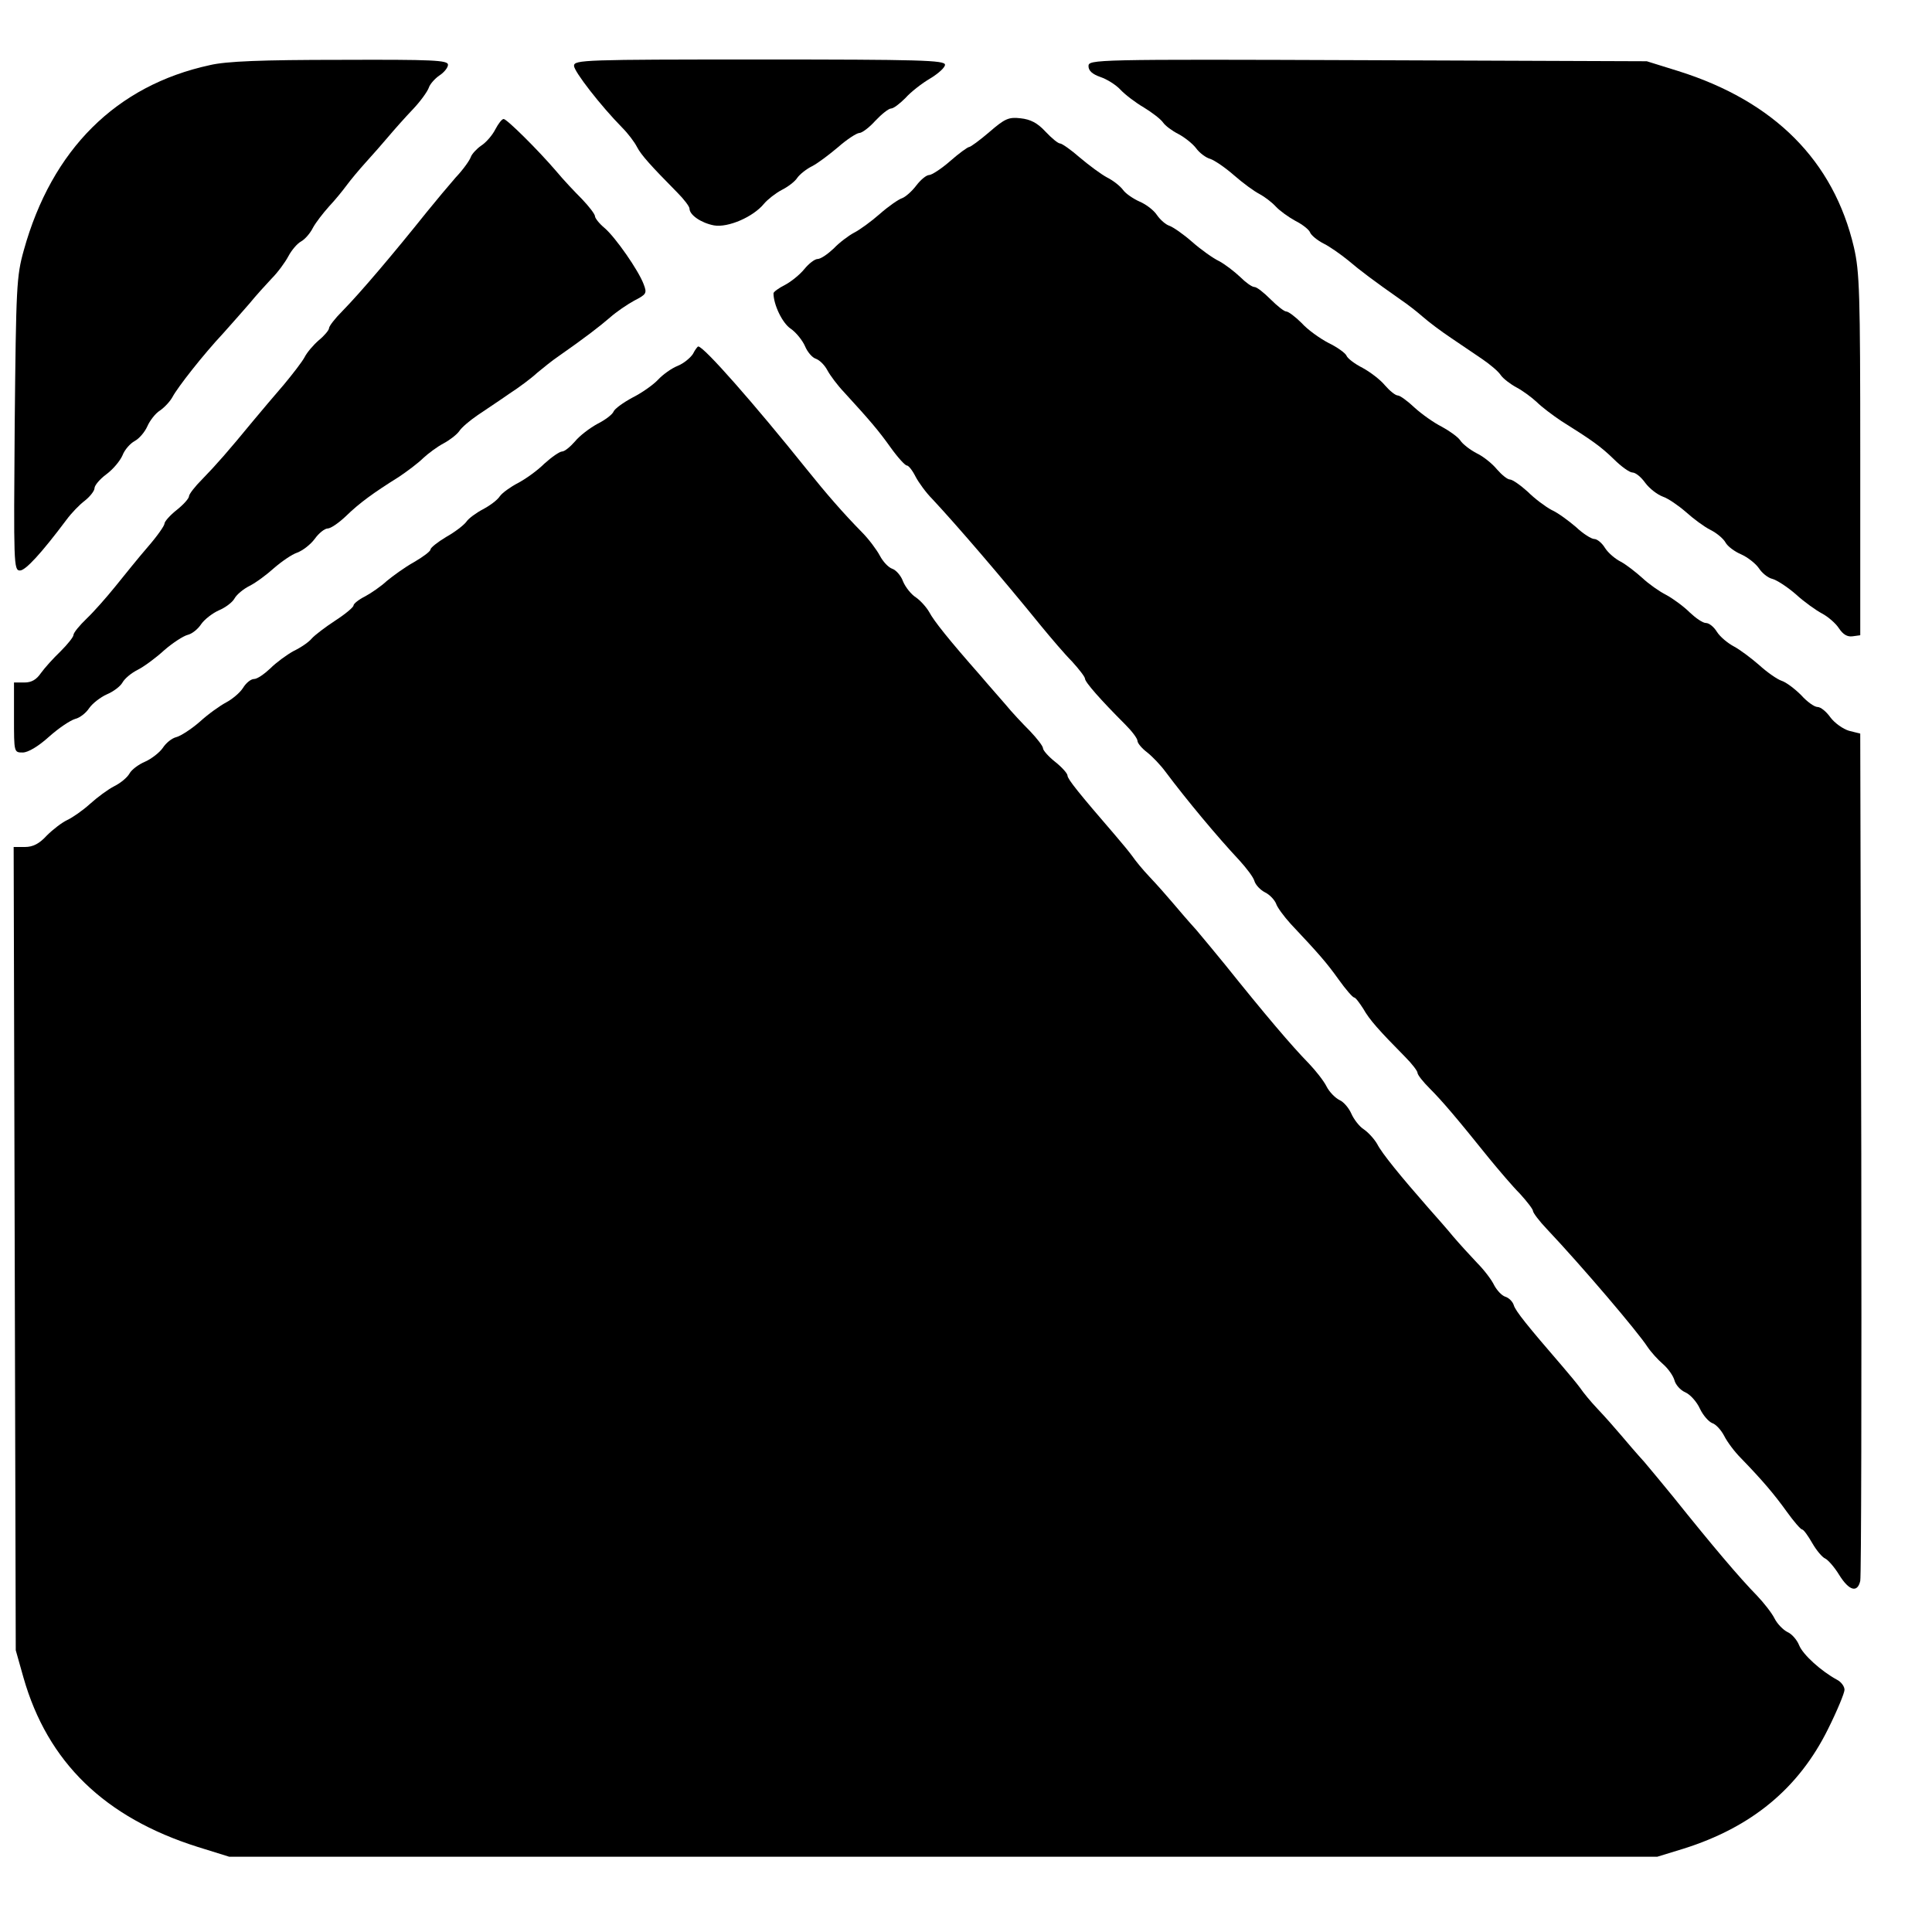
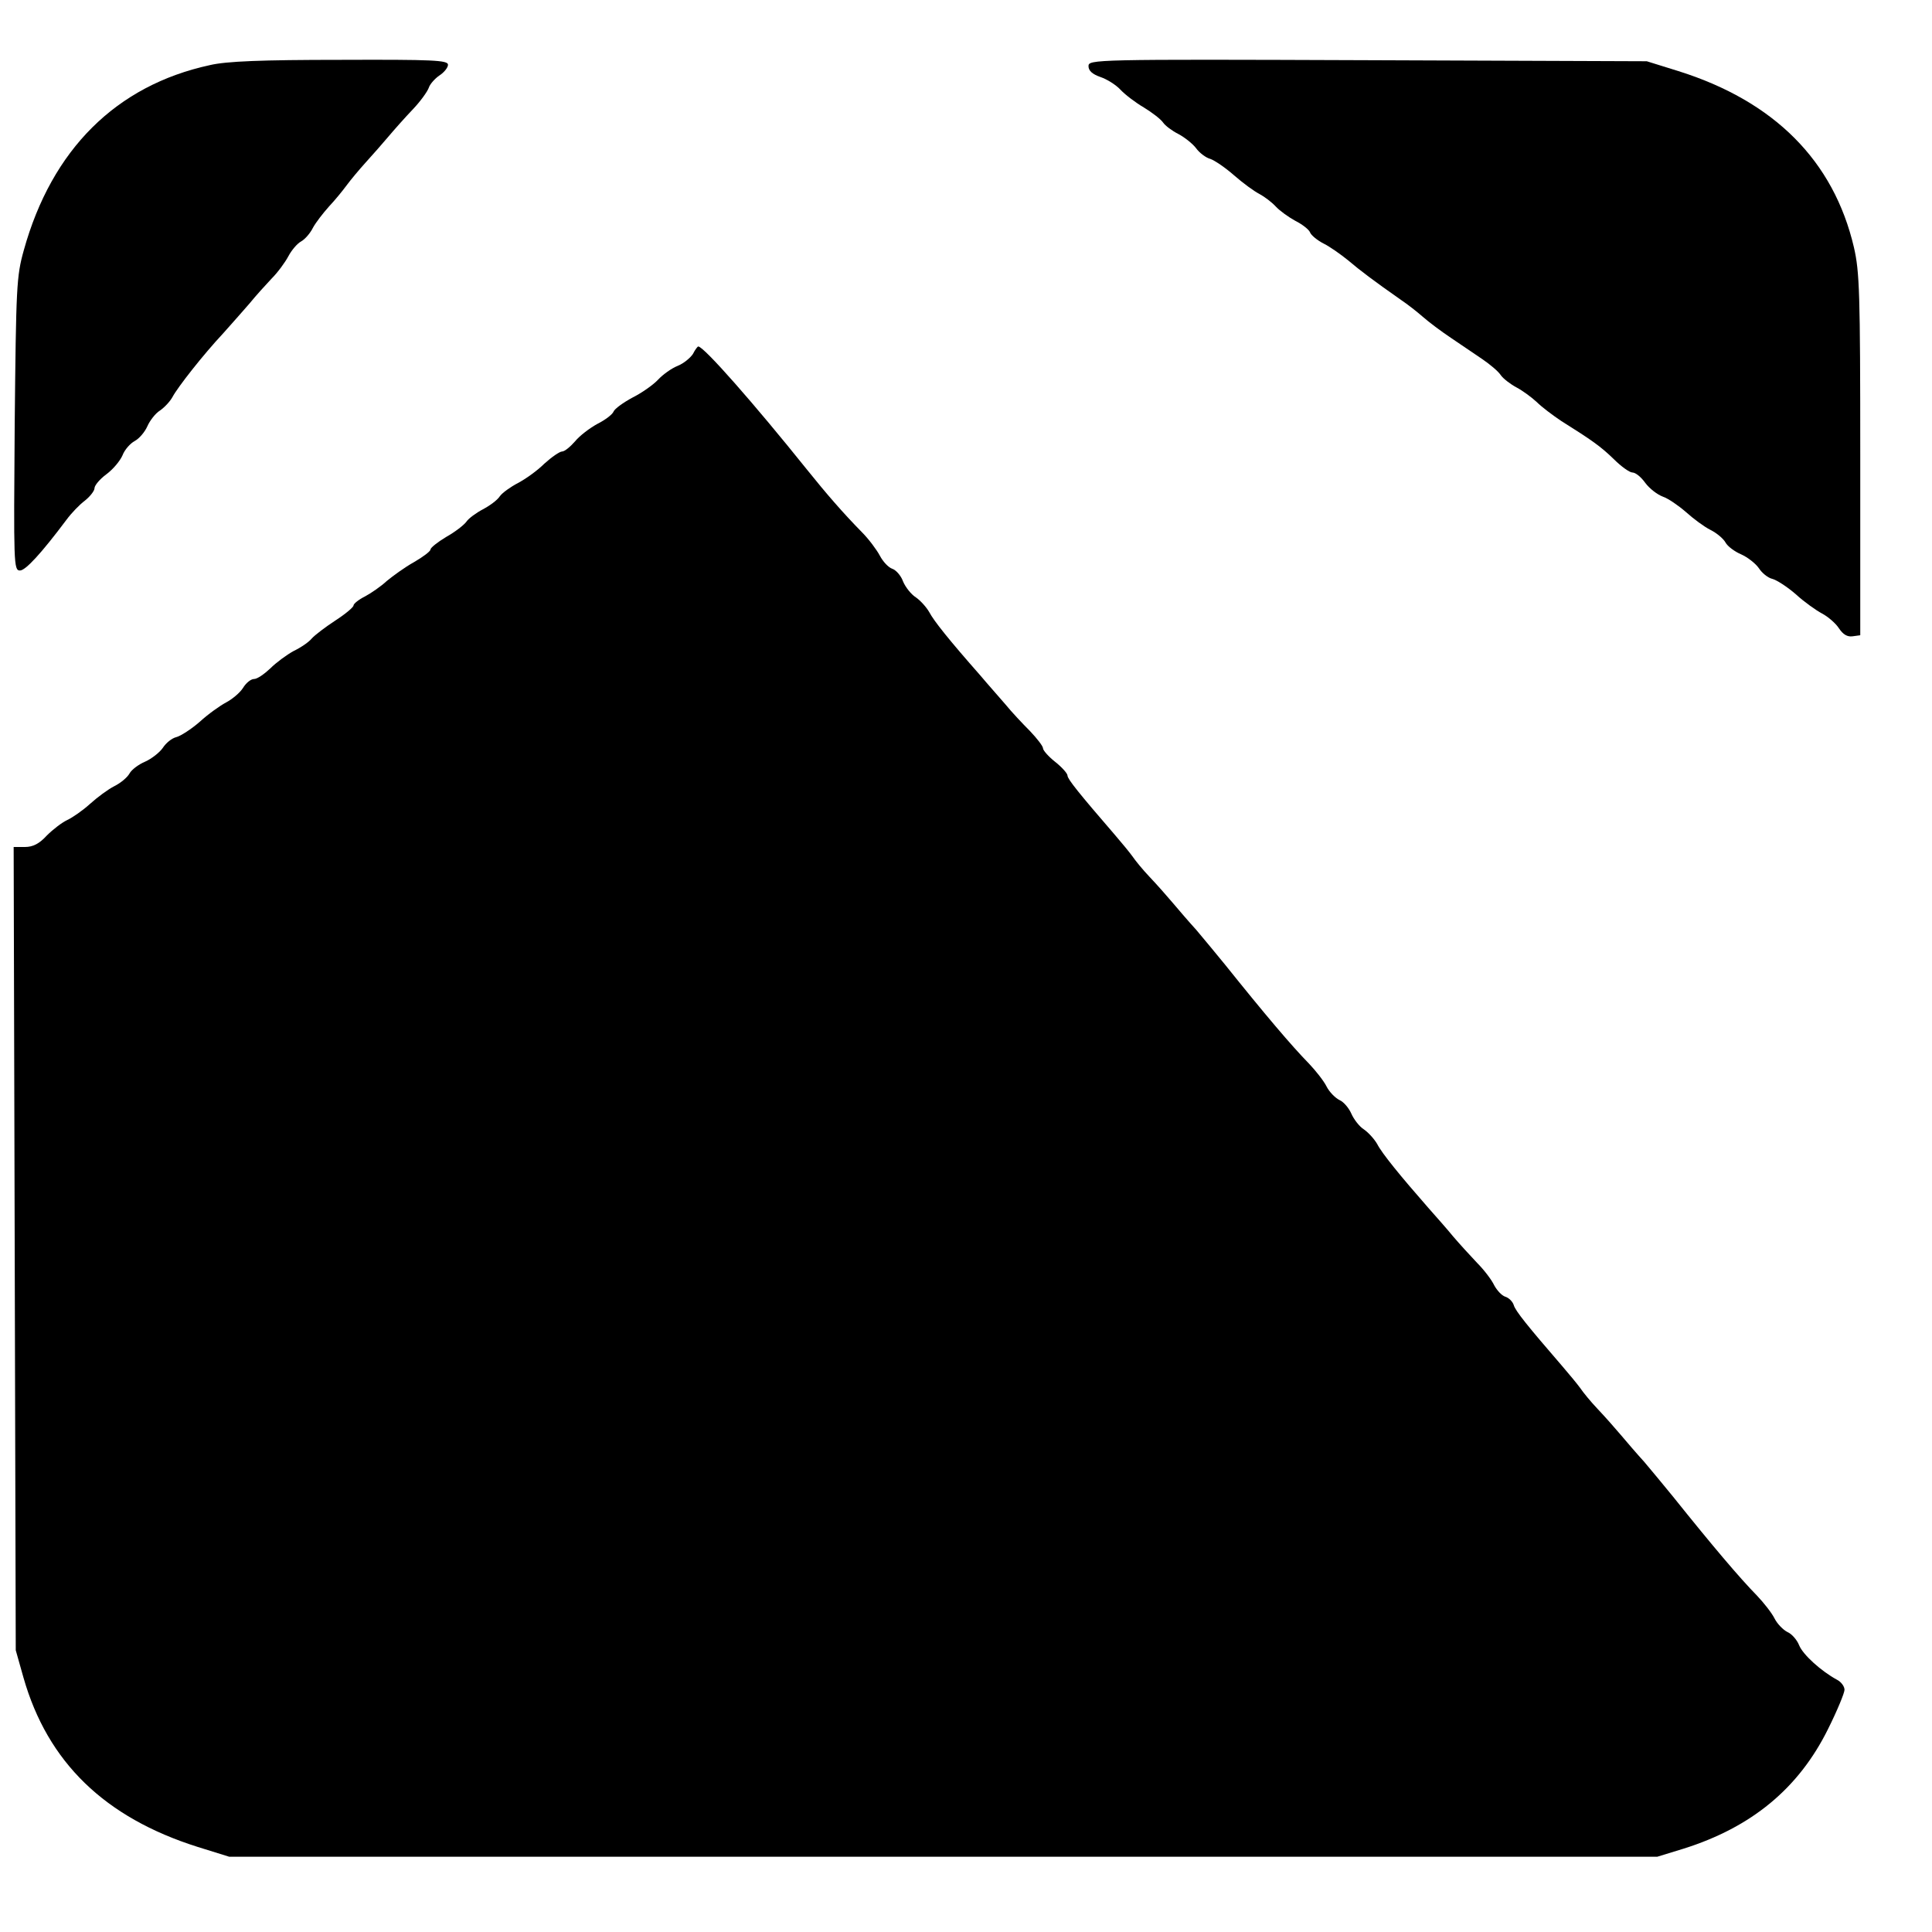
<svg xmlns="http://www.w3.org/2000/svg" version="1.0" width="552pt" height="552pt" viewBox="0 0 552 552" preserveAspectRatio="xMidYMid meet">
  <g transform="translate(0,552) scale(0.1,-0.1)" fill="#000000" stroke="none">
    <path d="M600 5334 c-268 -58 -452 -241 -532 -529 -21 -75 -22 -104 -26 -497 -3 -399 -3 -418 15 -418 16 0 61 49 133 145 14 19 37 43 53 55 15 12 27 28 27 35 0 8 15 26 34 40 19 14 39 38 46 54 6 16 22 34 35 41 13 7 29 26 36 42 7 16 23 37 36 45 13 9 29 26 36 39 15 28 87 120 145 182 23 26 57 64 75 85 17 21 46 53 63 71 18 18 39 47 48 64 9 17 25 36 36 42 11 6 26 23 34 39 8 15 29 42 46 61 17 18 39 45 50 60 11 15 36 45 55 66 20 22 49 55 65 74 16 19 47 54 69 77 22 23 42 51 46 62 3 10 17 26 30 35 14 9 25 23 25 31 0 13 -43 15 -307 14 -225 0 -326 -4 -373 -15z" />
-     <path d="M1640 5332 c0 -16 76 -114 138 -177 16 -16 35 -41 42 -55 12 -23 39 -53 115 -130 19 -19 35 -40 35 -46 0 -18 33 -41 70 -48 40 -7 112 24 143 62 10 12 33 30 50 39 18 9 38 24 45 35 7 10 26 25 42 33 16 8 49 33 75 55 25 22 53 40 60 40 8 0 29 16 46 35 18 19 38 35 45 35 7 0 25 14 41 30 15 17 47 42 71 56 23 14 42 31 42 39 0 13 -72 15 -530 15 -499 0 -530 -1 -530 -18z" />
    <path d="M3110 5331 c0 -13 11 -23 34 -31 18 -6 44 -22 57 -36 13 -14 43 -37 67 -51 23 -14 48 -33 55 -43 6 -9 26 -24 44 -33 17 -9 40 -27 50 -40 10 -14 29 -28 41 -31 12 -4 43 -25 68 -47 25 -22 58 -46 72 -53 15 -8 36 -24 47 -36 11 -12 36 -30 56 -41 20 -10 39 -25 42 -33 3 -8 21 -23 39 -32 18 -9 49 -31 70 -48 34 -29 74 -59 151 -113 18 -12 46 -34 62 -48 17 -15 53 -42 80 -60 28 -19 68 -46 90 -61 22 -15 46 -35 53 -46 7 -10 28 -26 45 -35 17 -9 43 -28 58 -42 14 -14 46 -38 70 -54 86 -54 112 -72 150 -109 21 -21 45 -38 53 -38 9 0 25 -13 37 -30 12 -16 34 -33 50 -39 15 -5 44 -25 66 -44 21 -19 52 -42 70 -51 18 -9 37 -25 43 -36 6 -11 26 -26 45 -34 18 -8 41 -26 50 -39 9 -14 26 -28 39 -31 12 -3 43 -23 67 -44 24 -22 58 -46 75 -55 17 -9 39 -28 48 -42 12 -18 24 -25 39 -23 l22 3 0 515 c0 464 -2 523 -18 593 -58 248 -228 418 -502 504 l-90 28 -797 3 c-786 3 -798 2 -798 -17z" />
-     <path d="M2827 5143 c-28 -24 -54 -43 -58 -43 -4 0 -29 -18 -54 -40 -25 -22 -53 -40 -60 -40 -8 0 -24 -13 -37 -30 -12 -16 -30 -32 -40 -36 -10 -3 -39 -23 -64 -45 -25 -22 -58 -46 -74 -54 -15 -8 -42 -28 -58 -45 -17 -16 -37 -30 -46 -30 -8 0 -25 -13 -38 -29 -13 -16 -38 -36 -55 -45 -18 -9 -33 -20 -33 -24 0 -32 25 -85 49 -101 16 -11 34 -34 41 -50 7 -17 21 -33 31 -36 11 -4 25 -18 33 -33 8 -15 29 -43 48 -63 75 -82 98 -109 133 -158 20 -28 41 -51 46 -51 5 0 16 -14 25 -32 9 -17 30 -46 48 -64 70 -75 199 -225 311 -363 28 -34 67 -80 88 -101 20 -22 37 -44 37 -49 0 -10 45 -61 115 -131 19 -19 35 -40 35 -47 0 -6 12 -21 28 -33 15 -12 38 -36 52 -55 59 -79 149 -187 211 -253 20 -22 40 -48 43 -59 3 -11 17 -26 31 -33 14 -7 27 -22 31 -32 3 -10 22 -36 42 -58 80 -85 102 -110 137 -159 20 -28 40 -51 44 -51 4 0 15 -15 26 -32 18 -32 45 -62 120 -138 19 -19 35 -40 35 -45 0 -6 16 -26 35 -45 35 -35 76 -83 170 -200 28 -34 67 -80 88 -101 20 -22 37 -44 37 -49 0 -5 18 -29 40 -52 101 -107 260 -294 287 -336 10 -15 30 -37 44 -49 15 -13 29 -33 33 -46 3 -13 17 -29 31 -35 14 -6 33 -27 42 -47 9 -19 25 -37 35 -41 10 -3 25 -19 34 -36 9 -18 30 -46 48 -64 62 -64 95 -103 131 -153 20 -28 40 -51 44 -51 4 0 17 -18 29 -39 12 -21 29 -41 37 -44 8 -4 26 -24 40 -47 28 -45 52 -52 60 -17 3 12 4 562 3 1221 l-3 1200 -32 8 c-17 5 -41 22 -53 38 -12 17 -28 30 -37 30 -9 0 -30 15 -47 34 -18 18 -43 37 -56 41 -12 4 -41 24 -64 45 -23 20 -55 44 -72 53 -17 9 -39 27 -48 41 -9 15 -23 26 -32 26 -9 0 -29 14 -46 30 -17 17 -47 39 -67 50 -20 10 -51 32 -69 49 -19 17 -46 38 -61 46 -16 8 -36 25 -45 39 -9 15 -23 26 -31 26 -8 0 -32 15 -52 34 -21 18 -52 41 -70 49 -17 9 -48 32 -68 52 -21 19 -44 35 -51 35 -7 0 -23 13 -37 29 -13 16 -39 37 -58 46 -19 10 -40 26 -47 37 -7 10 -31 27 -53 39 -22 11 -56 35 -77 54 -20 19 -42 35 -48 35 -7 0 -23 13 -37 29 -13 16 -42 38 -64 50 -22 11 -43 27 -46 35 -3 7 -26 24 -51 36 -25 13 -60 38 -77 57 -18 18 -38 33 -44 33 -6 0 -26 16 -45 35 -19 19 -39 35 -46 35 -7 0 -25 13 -41 29 -16 15 -43 36 -60 45 -17 8 -52 33 -77 55 -25 22 -54 42 -65 46 -10 3 -26 17 -35 30 -9 14 -31 31 -50 39 -18 8 -40 23 -47 33 -8 11 -28 27 -46 36 -17 9 -52 35 -78 57 -25 22 -51 40 -56 40 -6 0 -24 15 -42 34 -23 25 -43 35 -71 38 -34 4 -45 -1 -89 -39z" />
-     <path d="M1415 5150 c-8 -16 -26 -37 -40 -46 -13 -9 -27 -24 -30 -33 -3 -9 -22 -36 -43 -58 -20 -23 -57 -67 -82 -98 -96 -120 -190 -231 -242 -284 -21 -21 -38 -43 -38 -49 0 -5 -13 -21 -29 -34 -16 -14 -34 -35 -41 -49 -7 -13 -34 -48 -59 -78 -25 -29 -65 -76 -89 -105 -69 -84 -105 -125 -144 -165 -21 -21 -38 -43 -38 -49 0 -6 -16 -24 -35 -39 -19 -15 -35 -33 -35 -39 0 -6 -21 -36 -48 -67 -26 -30 -67 -81 -92 -112 -25 -31 -62 -73 -82 -92 -21 -20 -38 -41 -38 -47 0 -6 -17 -27 -37 -47 -21 -20 -46 -48 -56 -62 -13 -19 -27 -27 -47 -27 l-30 0 0 -100 c0 -100 0 -100 25 -100 15 0 44 17 75 45 28 25 61 47 75 51 13 3 31 17 40 31 9 13 32 31 50 39 19 8 39 23 45 34 6 11 25 27 43 36 18 9 52 34 76 56 24 21 55 41 67 44 13 3 30 17 39 31 9 13 32 31 50 39 19 8 39 23 45 34 6 11 25 27 43 36 18 9 49 32 70 51 22 19 51 39 66 44 16 6 38 23 50 39 12 17 29 30 37 30 9 0 32 16 52 35 39 38 79 67 151 112 24 16 56 40 70 54 15 14 41 33 58 42 17 9 38 25 45 35 7 11 31 31 53 46 22 15 63 42 90 61 28 18 64 45 80 60 17 14 44 36 62 48 73 51 116 84 146 110 18 16 49 37 69 48 35 18 37 21 27 47 -15 40 -80 133 -111 160 -16 13 -28 29 -28 34 0 6 -17 28 -37 49 -21 21 -54 56 -73 79 -53 62 -142 150 -151 150 -5 0 -15 -13 -24 -30z" />
    <path d="M1980 4509 c-7 -11 -26 -27 -43 -34 -18 -7 -43 -25 -57 -40 -14 -15 -47 -38 -73 -51 -26 -14 -51 -32 -54 -40 -3 -8 -24 -24 -46 -35 -22 -12 -51 -34 -64 -50 -14 -16 -30 -29 -37 -29 -7 0 -30 -16 -51 -35 -20 -20 -54 -44 -75 -55 -21 -11 -45 -28 -52 -38 -7 -11 -29 -27 -48 -37 -19 -10 -41 -26 -47 -35 -7 -10 -33 -30 -58 -44 -25 -15 -45 -31 -45 -36 0 -5 -21 -21 -47 -36 -27 -15 -61 -40 -78 -54 -16 -15 -45 -35 -62 -44 -18 -9 -33 -21 -33 -26 0 -5 -24 -25 -52 -43 -29 -19 -59 -42 -67 -51 -8 -10 -31 -26 -52 -36 -20 -11 -50 -33 -67 -50 -17 -16 -37 -30 -46 -30 -9 0 -23 -11 -32 -26 -9 -14 -31 -32 -48 -41 -17 -9 -51 -33 -75 -55 -24 -21 -55 -41 -67 -44 -13 -3 -30 -17 -39 -31 -9 -13 -32 -31 -50 -39 -19 -8 -39 -23 -45 -34 -6 -11 -25 -27 -43 -36 -18 -9 -49 -32 -70 -51 -21 -19 -50 -39 -65 -46 -15 -7 -41 -27 -58 -44 -22 -24 -40 -33 -63 -33 l-32 0 3 -1147 3 -1148 22 -78 c69 -242 232 -400 498 -484 l90 -28 2040 0 2040 0 75 23 c194 61 329 172 413 342 26 52 47 103 47 112 0 10 -10 23 -22 29 -44 24 -97 71 -108 99 -6 15 -21 32 -33 37 -12 6 -29 23 -37 39 -8 16 -31 45 -50 65 -50 51 -127 142 -240 283 -25 31 -62 75 -82 99 -21 23 -51 58 -67 77 -16 19 -46 53 -66 74 -20 21 -42 48 -50 60 -8 11 -31 39 -50 61 -101 117 -135 159 -140 176 -3 10 -14 21 -24 24 -10 3 -24 18 -32 33 -7 15 -29 44 -49 64 -19 20 -50 54 -68 75 -17 21 -50 58 -72 83 -78 89 -132 155 -145 181 -8 14 -25 33 -38 42 -13 8 -29 29 -36 45 -7 16 -22 34 -34 39 -12 6 -29 23 -37 39 -8 16 -31 45 -50 65 -50 51 -127 142 -240 283 -25 31 -62 75 -82 99 -21 23 -51 58 -67 77 -16 19 -46 53 -66 74 -20 21 -42 48 -50 60 -8 11 -31 39 -50 61 -101 117 -135 159 -135 169 0 6 -16 24 -35 39 -19 15 -35 33 -35 39 0 6 -17 28 -37 49 -21 21 -53 55 -70 76 -18 21 -51 58 -72 83 -89 101 -133 156 -146 181 -8 14 -25 33 -38 42 -13 8 -30 29 -37 46 -6 17 -21 33 -31 36 -11 4 -26 20 -35 37 -9 17 -32 48 -52 68 -53 54 -100 108 -157 179 -150 187 -294 351 -310 351 -2 0 -9 -9 -15 -21z" />
  </g>
</svg>